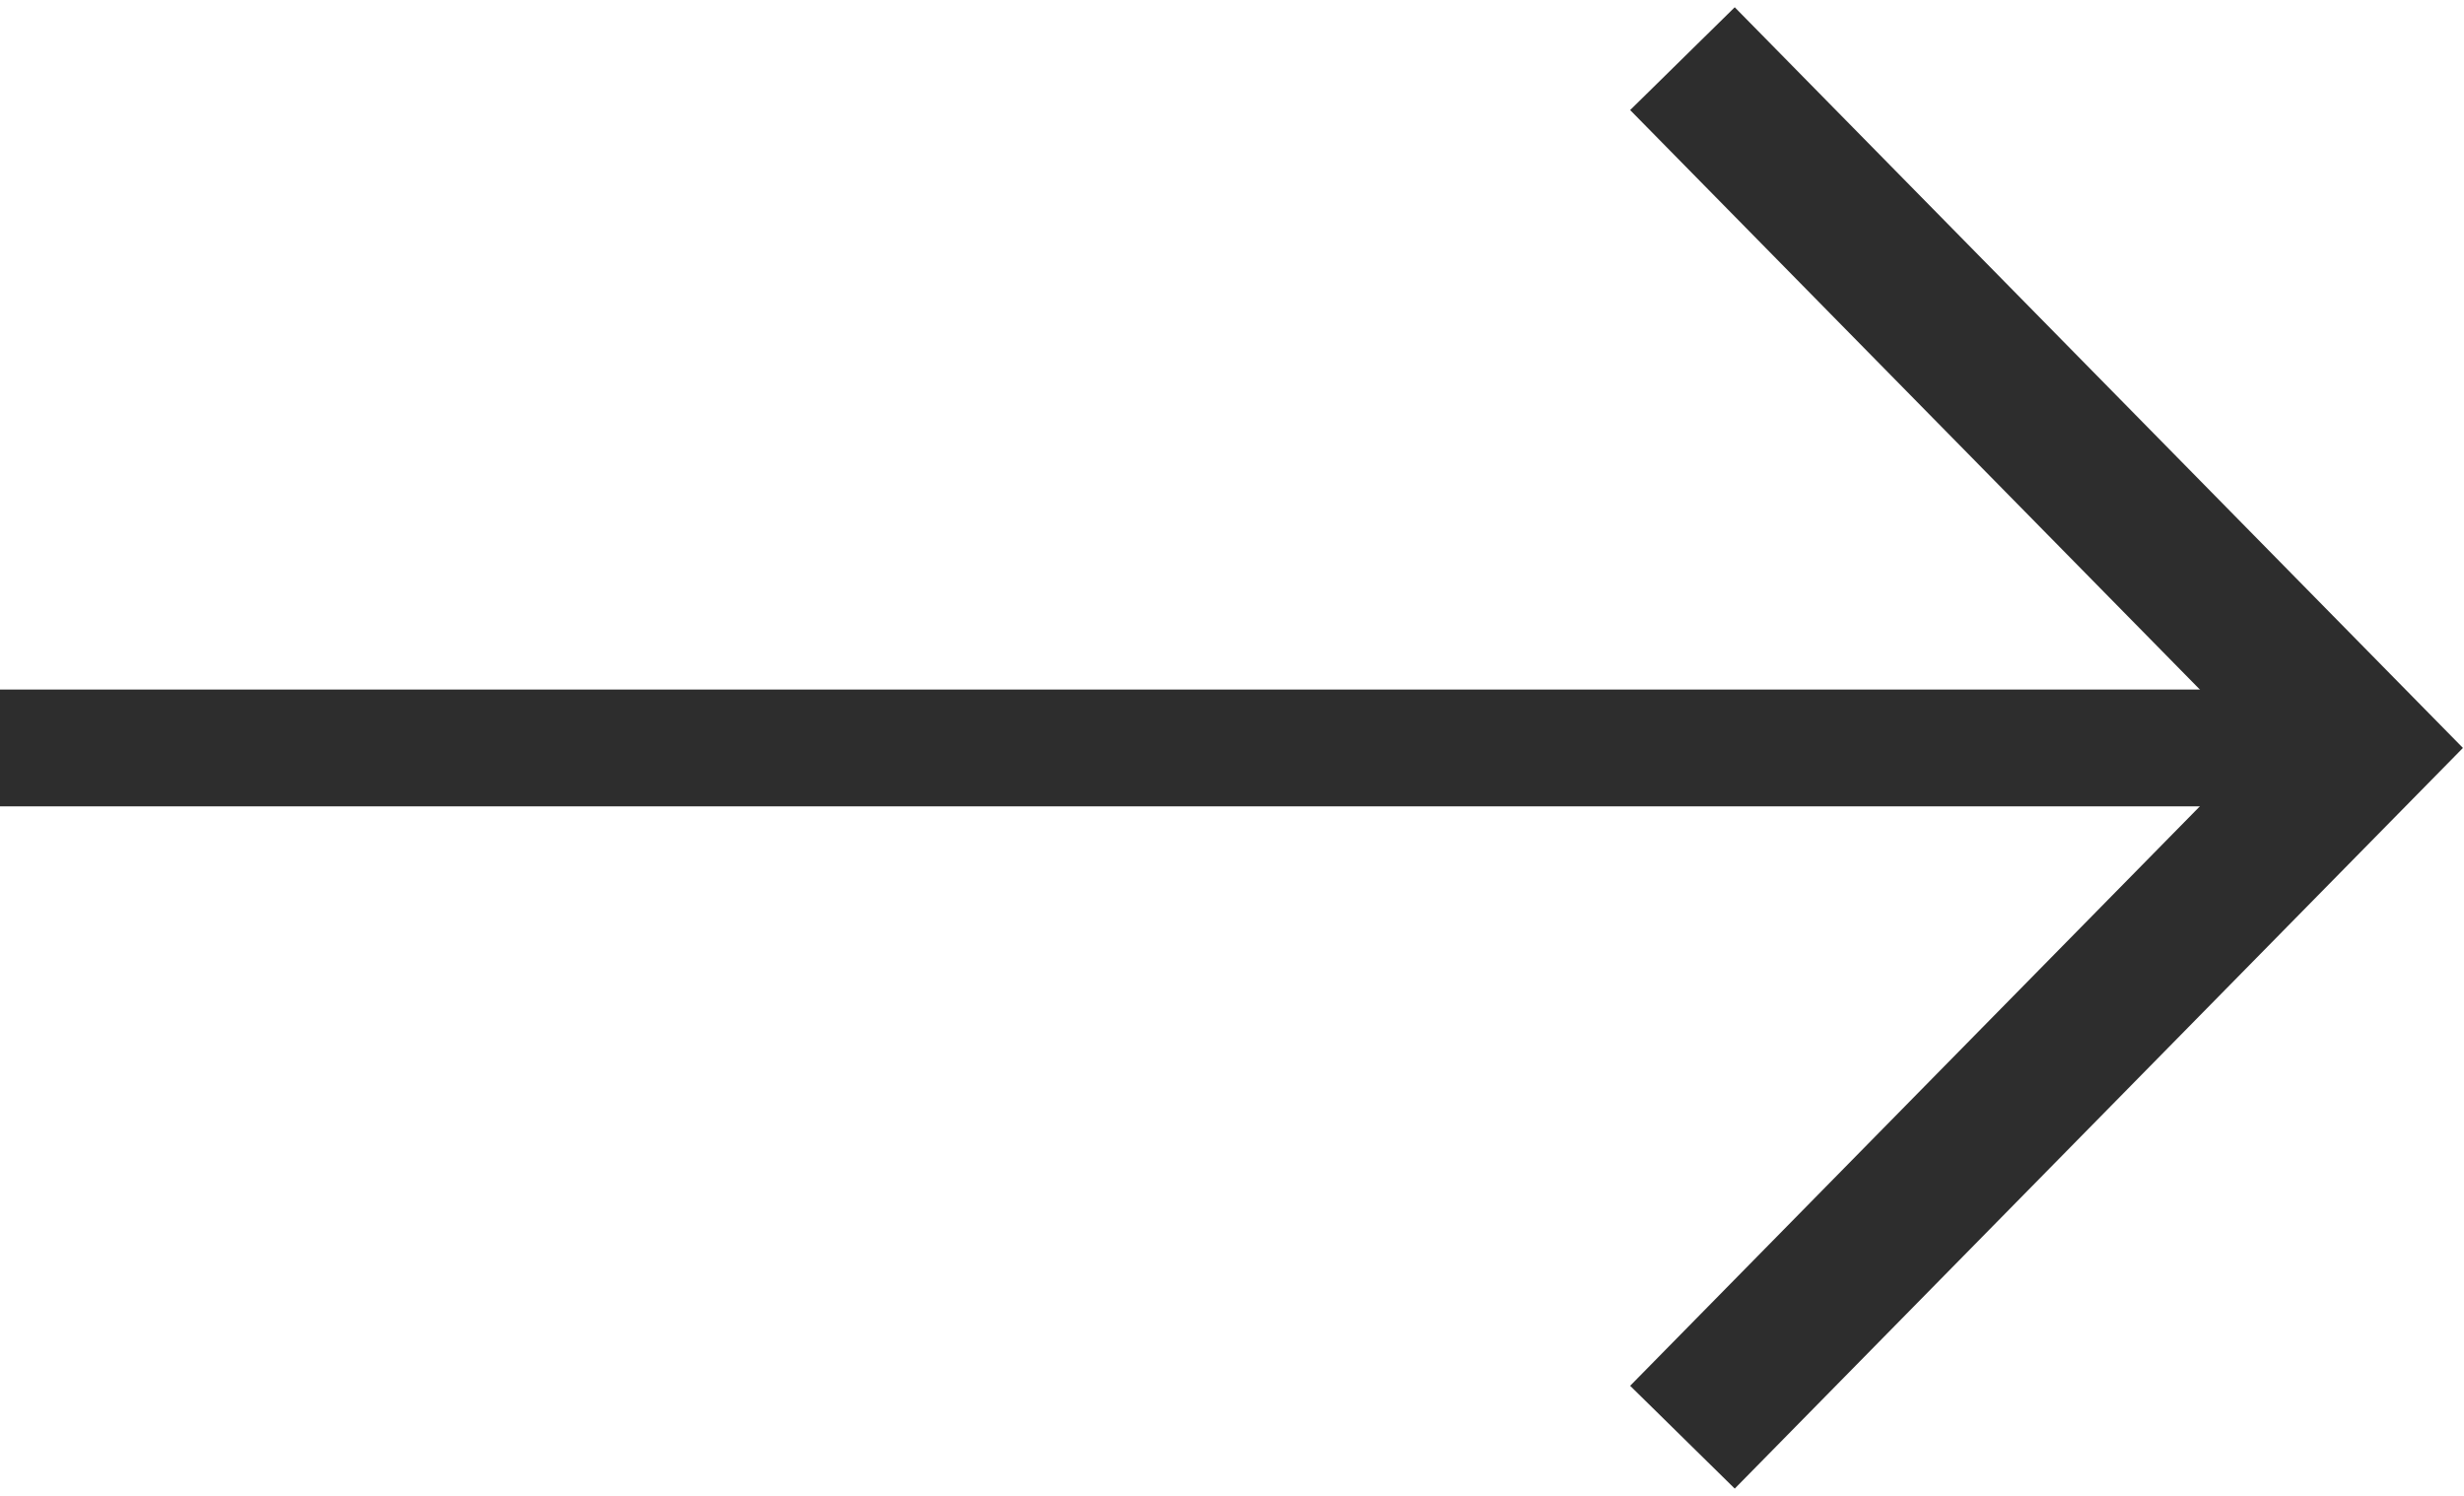
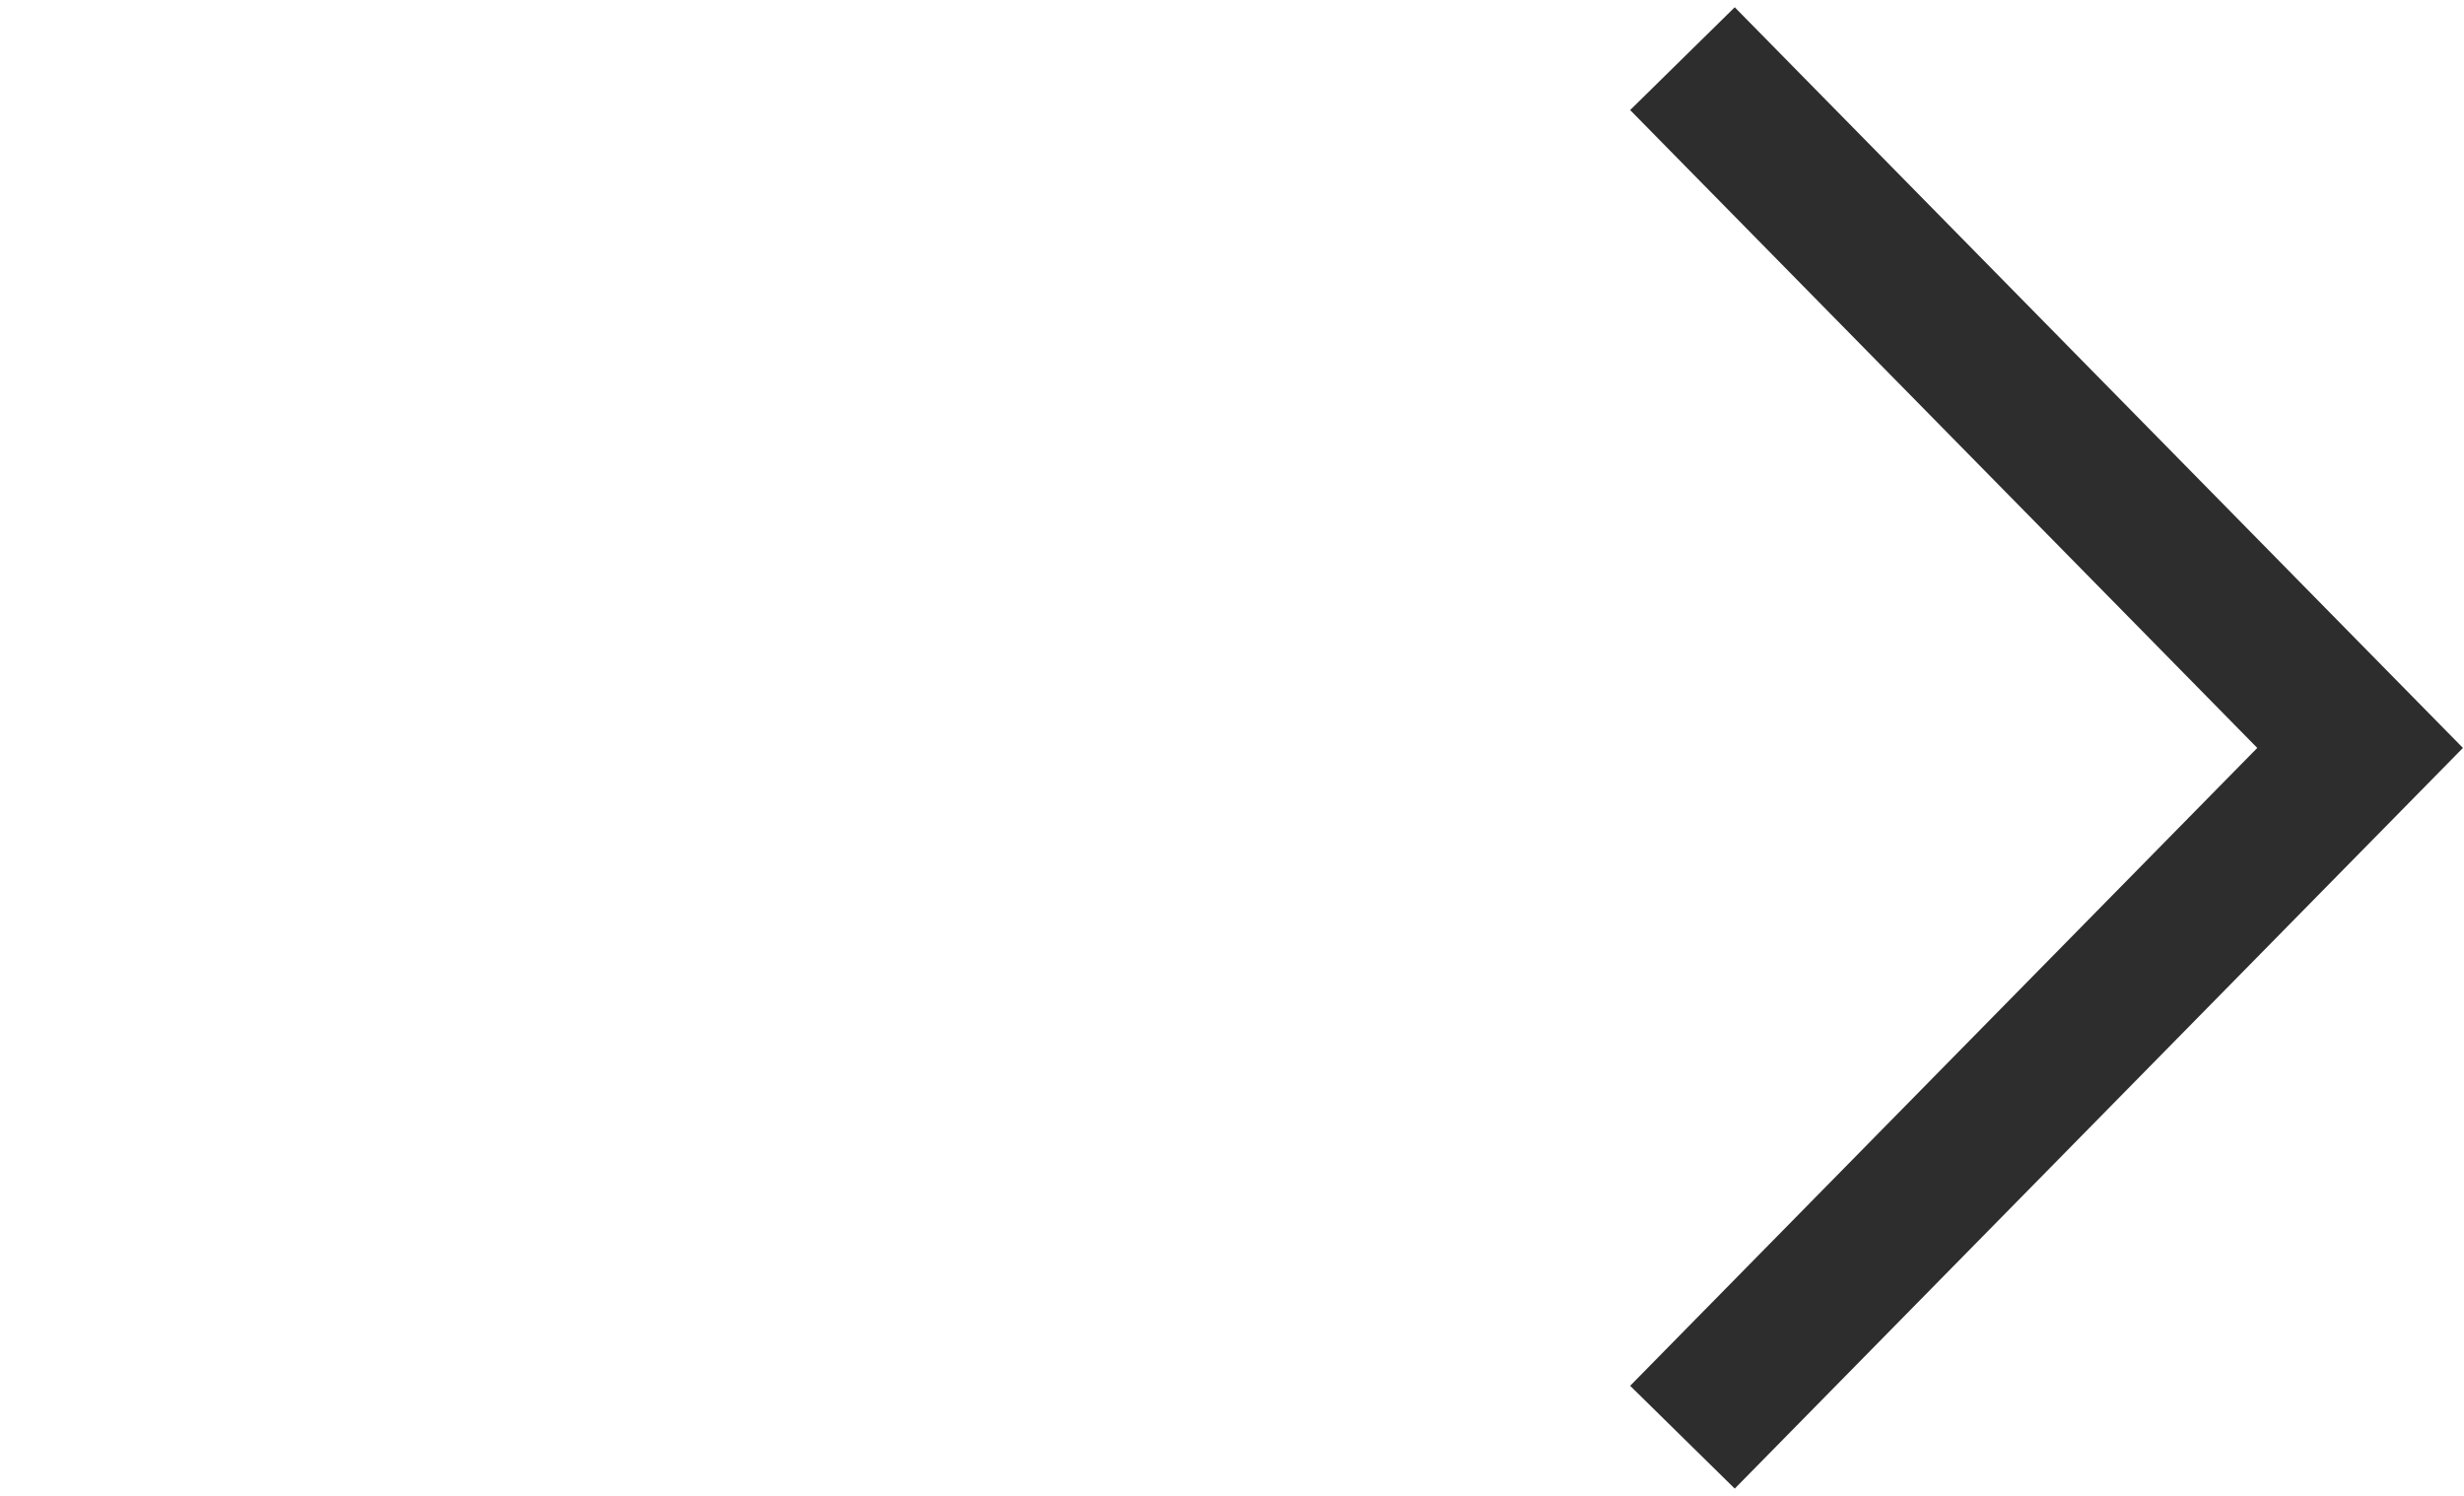
<svg xmlns="http://www.w3.org/2000/svg" width="84" height="51" viewBox="0 0 84 51" fill="none">
-   <rect y="23.509" width="78.068" height="3.983" fill="#2D2D2D" />
  <path d="M57.356 49L80.458 25.5L57.356 2" stroke="#2D2D2D" stroke-width="5" />
</svg>